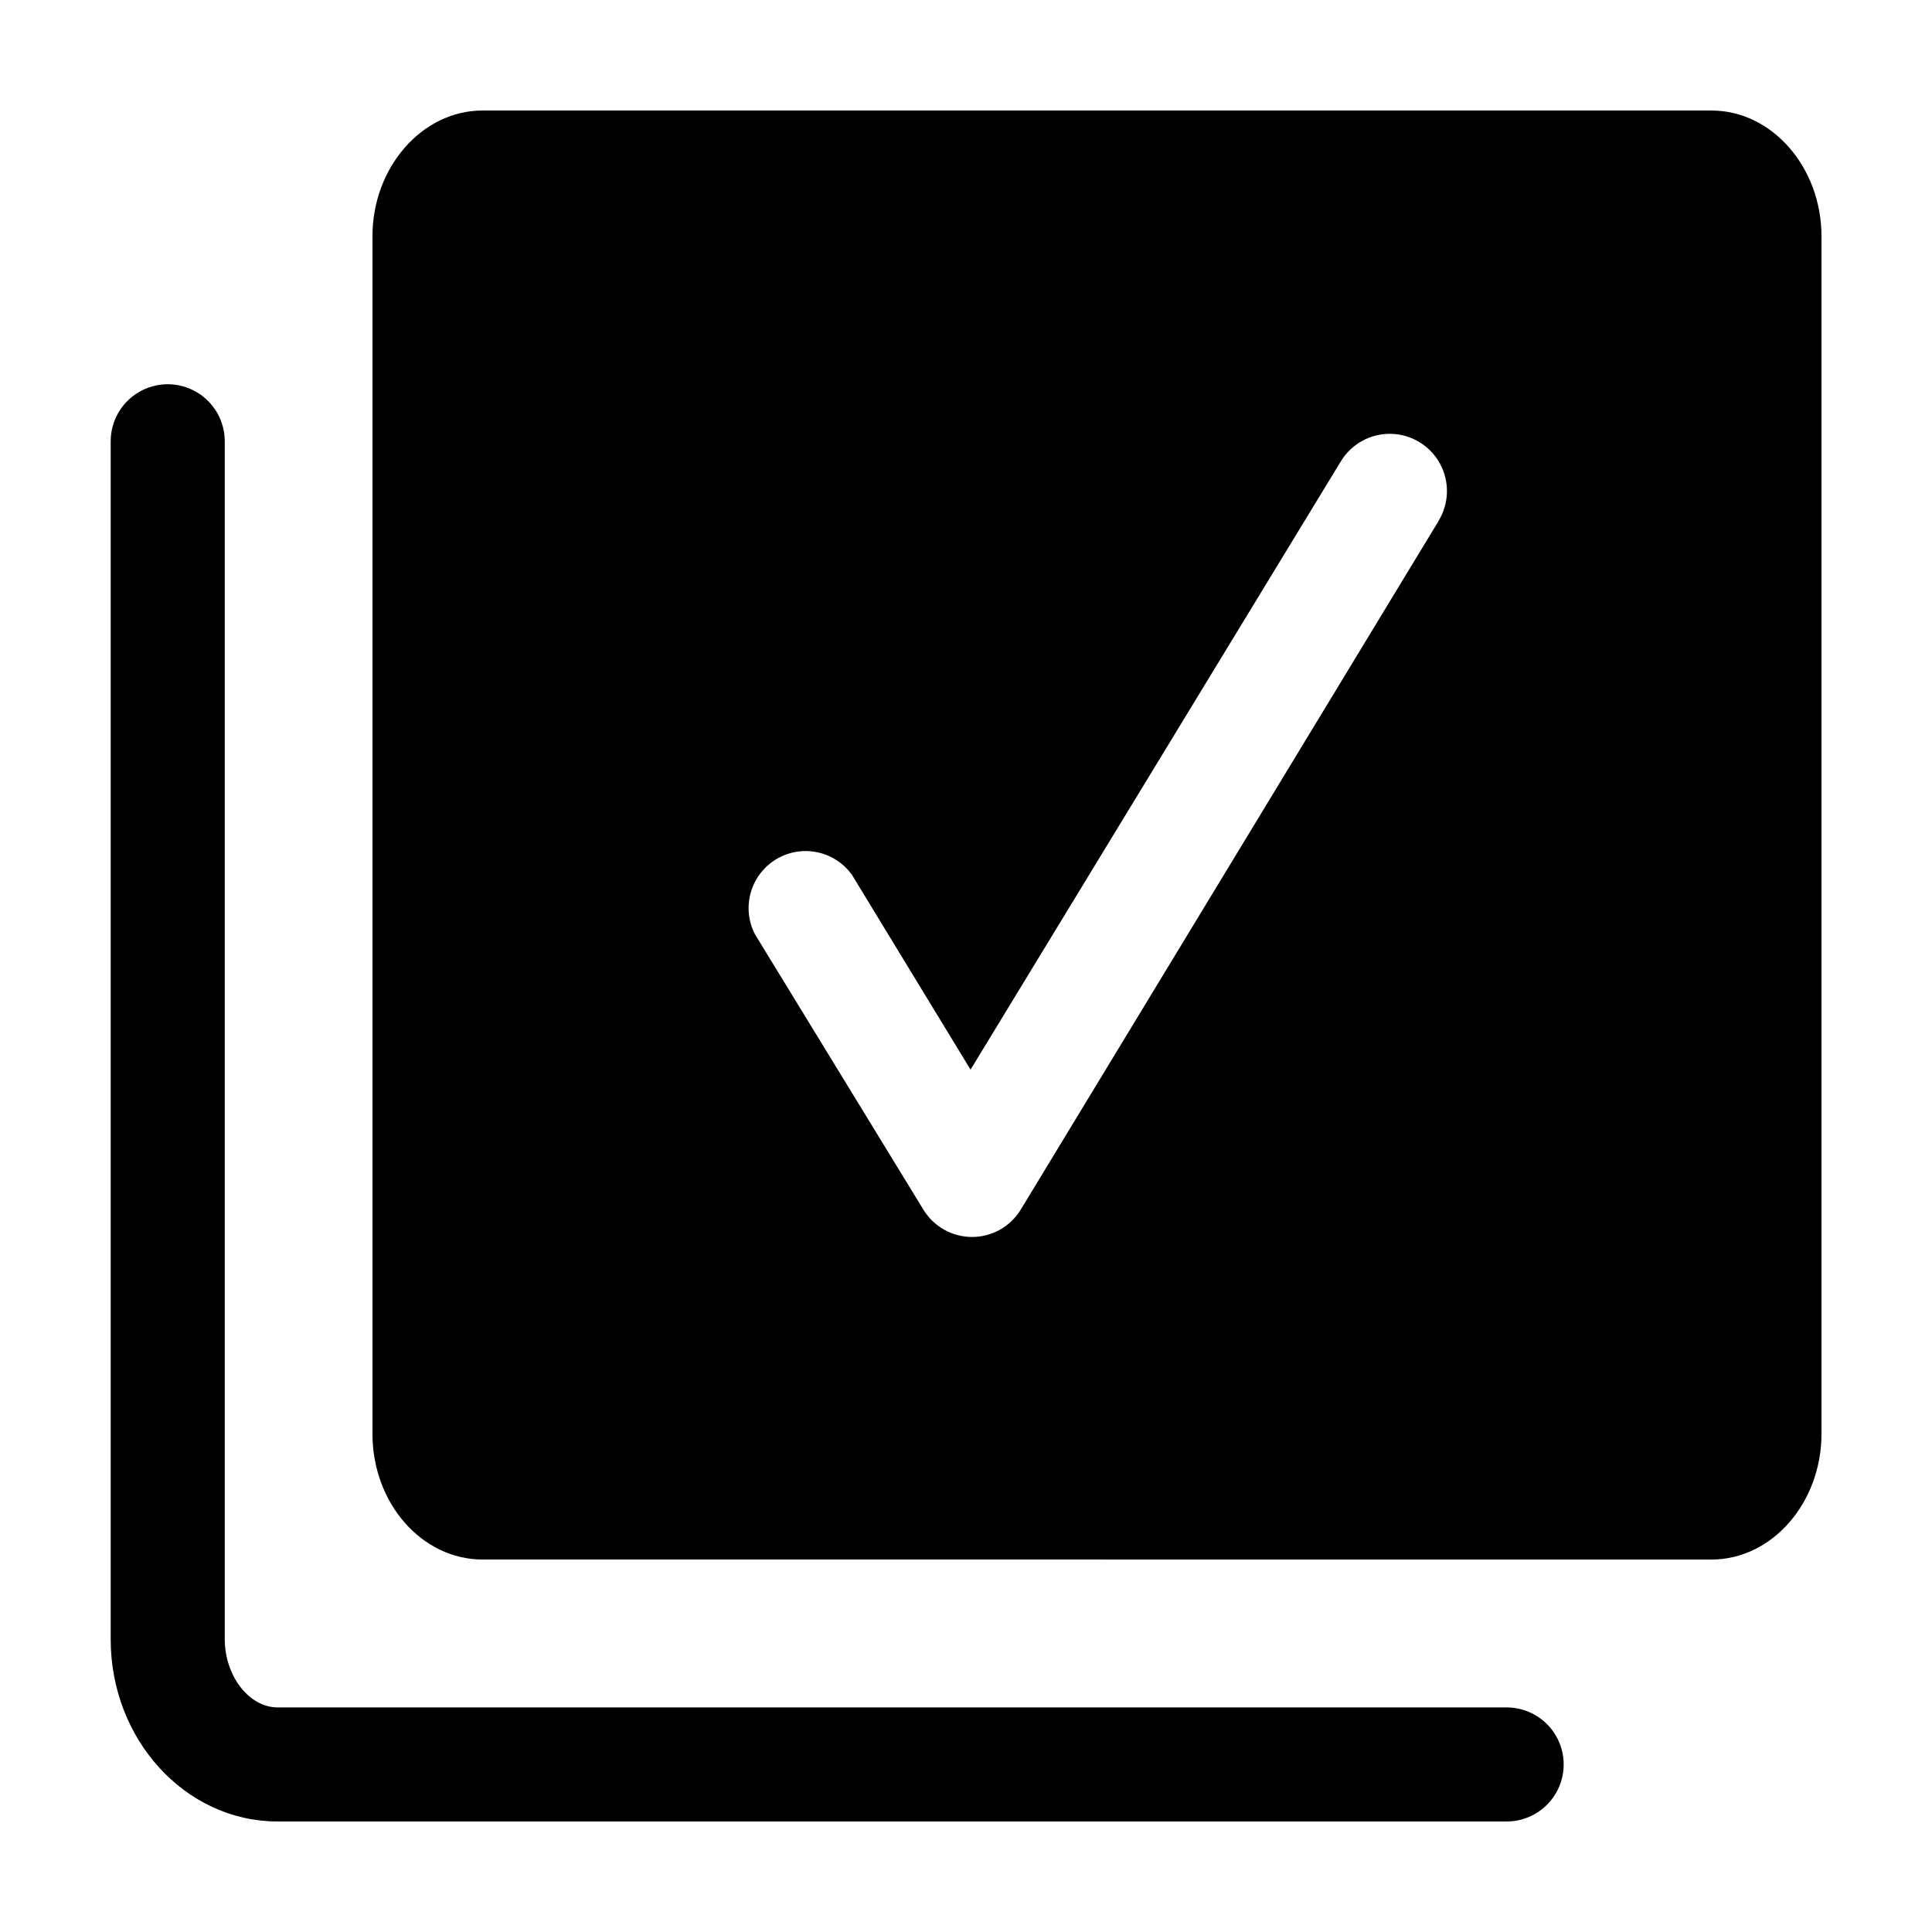
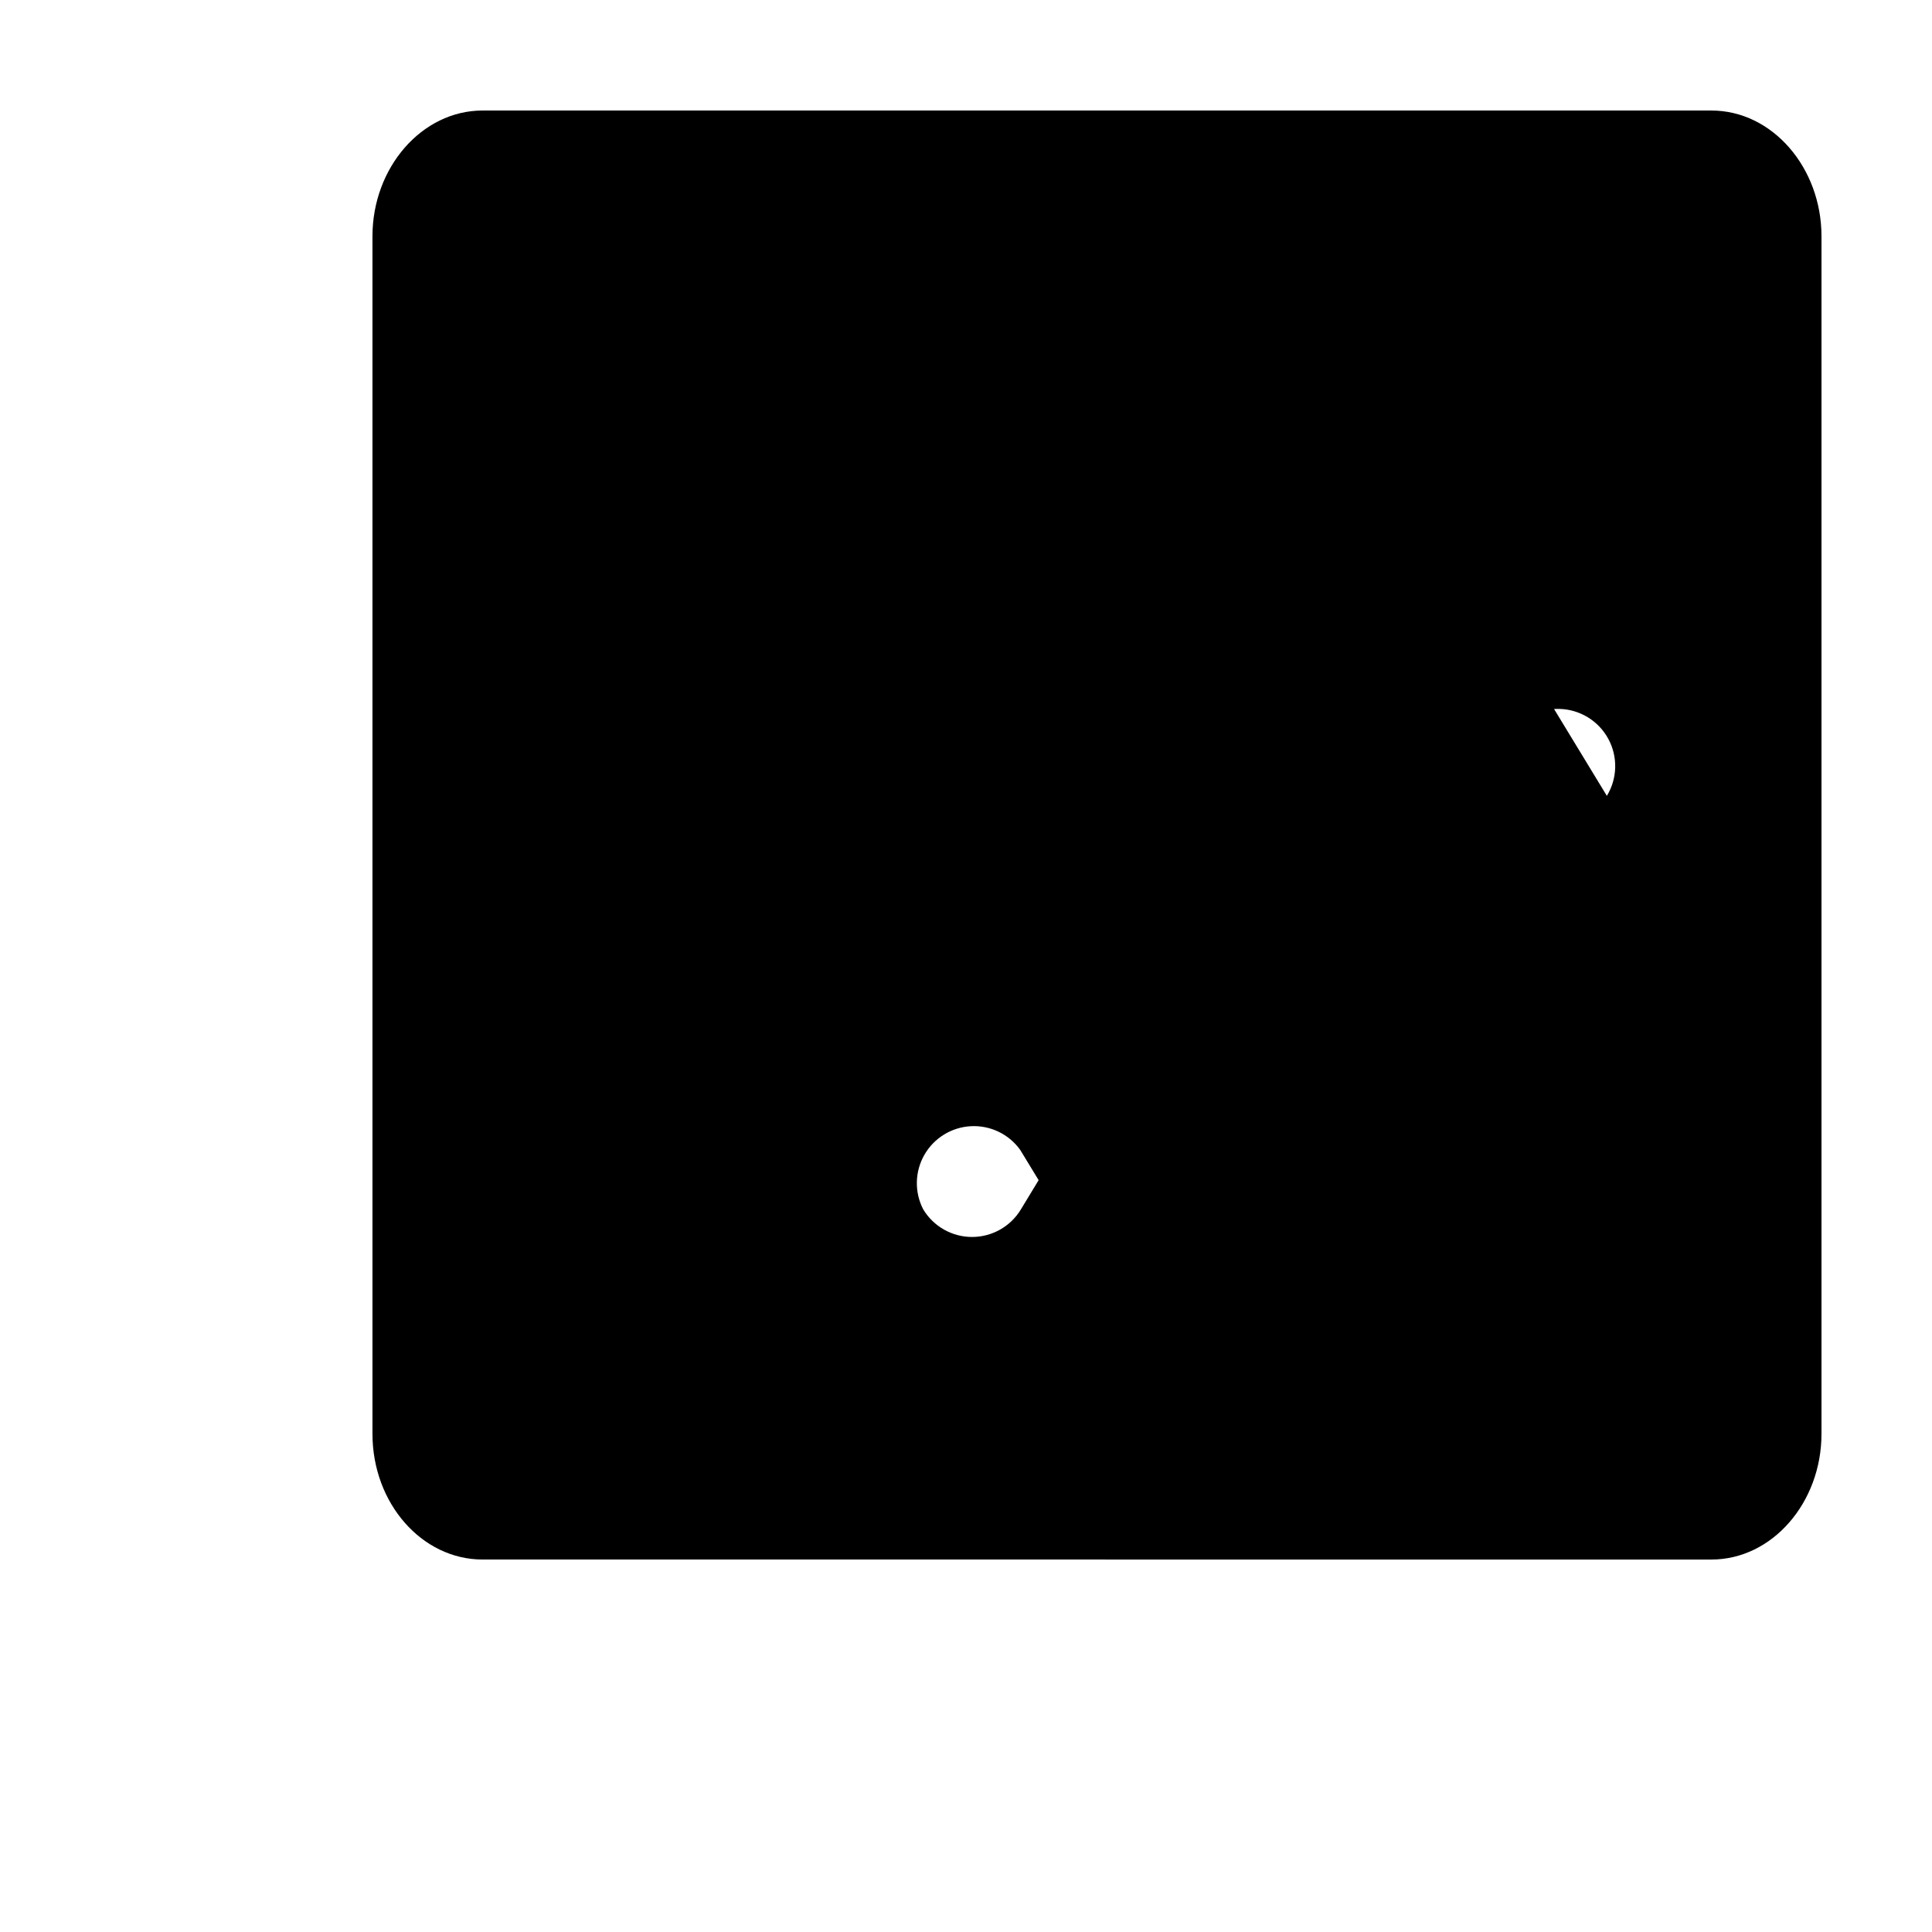
<svg xmlns="http://www.w3.org/2000/svg" fill="#000000" width="800px" height="800px" version="1.1" viewBox="144 144 512 512">
  <g>
-     <path d="m543.28 596.48h-325.71c-7.559 0-14.008-8.312-14.008-18.137v-317.4c0-5.398-2.879-10.387-7.555-13.086-4.68-2.703-10.441-2.703-15.117 0-4.676 2.699-7.555 7.688-7.555 13.086v317.4c-0.051 26.656 19.797 48.367 44.234 48.367h325.71c5.402 0 10.391-2.879 13.09-7.555 2.699-4.676 2.699-10.438 0-15.113-2.699-4.68-7.688-7.559-13.09-7.559z" />
-     <path d="m597.54 173.29h-325.66c-16.07 0-29.172 15.113-29.172 33.301v317.4c0 18.391 13.098 33.301 29.172 33.301l325.66 0.004c16.121 0 29.172-15.113 29.172-33.301v-317.4c-0.004-18.191-13.051-33.305-29.172-33.305zm-72.145 108.52-110.84 182.68c-2.734 4.543-7.648 7.32-12.949 7.32s-10.211-2.777-12.945-7.32l-44.59-72.898c-2.359-4.562-2.238-10.012 0.32-14.469 2.559-4.453 7.203-7.305 12.332-7.566 5.129-0.266 10.043 2.094 13.043 6.266l31.438 51.641 98.141-161.22h0.004c2.816-4.629 7.887-7.398 13.301-7.273 5.414 0.129 10.352 3.133 12.949 7.887 2.598 4.75 2.461 10.527-0.355 15.156z" />
+     <path d="m597.54 173.29h-325.66c-16.07 0-29.172 15.113-29.172 33.301v317.4c0 18.391 13.098 33.301 29.172 33.301l325.66 0.004c16.121 0 29.172-15.113 29.172-33.301v-317.4c-0.004-18.191-13.051-33.305-29.172-33.305zm-72.145 108.52-110.84 182.68c-2.734 4.543-7.648 7.32-12.949 7.32s-10.211-2.777-12.945-7.32c-2.359-4.562-2.238-10.012 0.32-14.469 2.559-4.453 7.203-7.305 12.332-7.566 5.129-0.266 10.043 2.094 13.043 6.266l31.438 51.641 98.141-161.22h0.004c2.816-4.629 7.887-7.398 13.301-7.273 5.414 0.129 10.352 3.133 12.949 7.887 2.598 4.75 2.461 10.527-0.355 15.156z" />
  </g>
</svg>